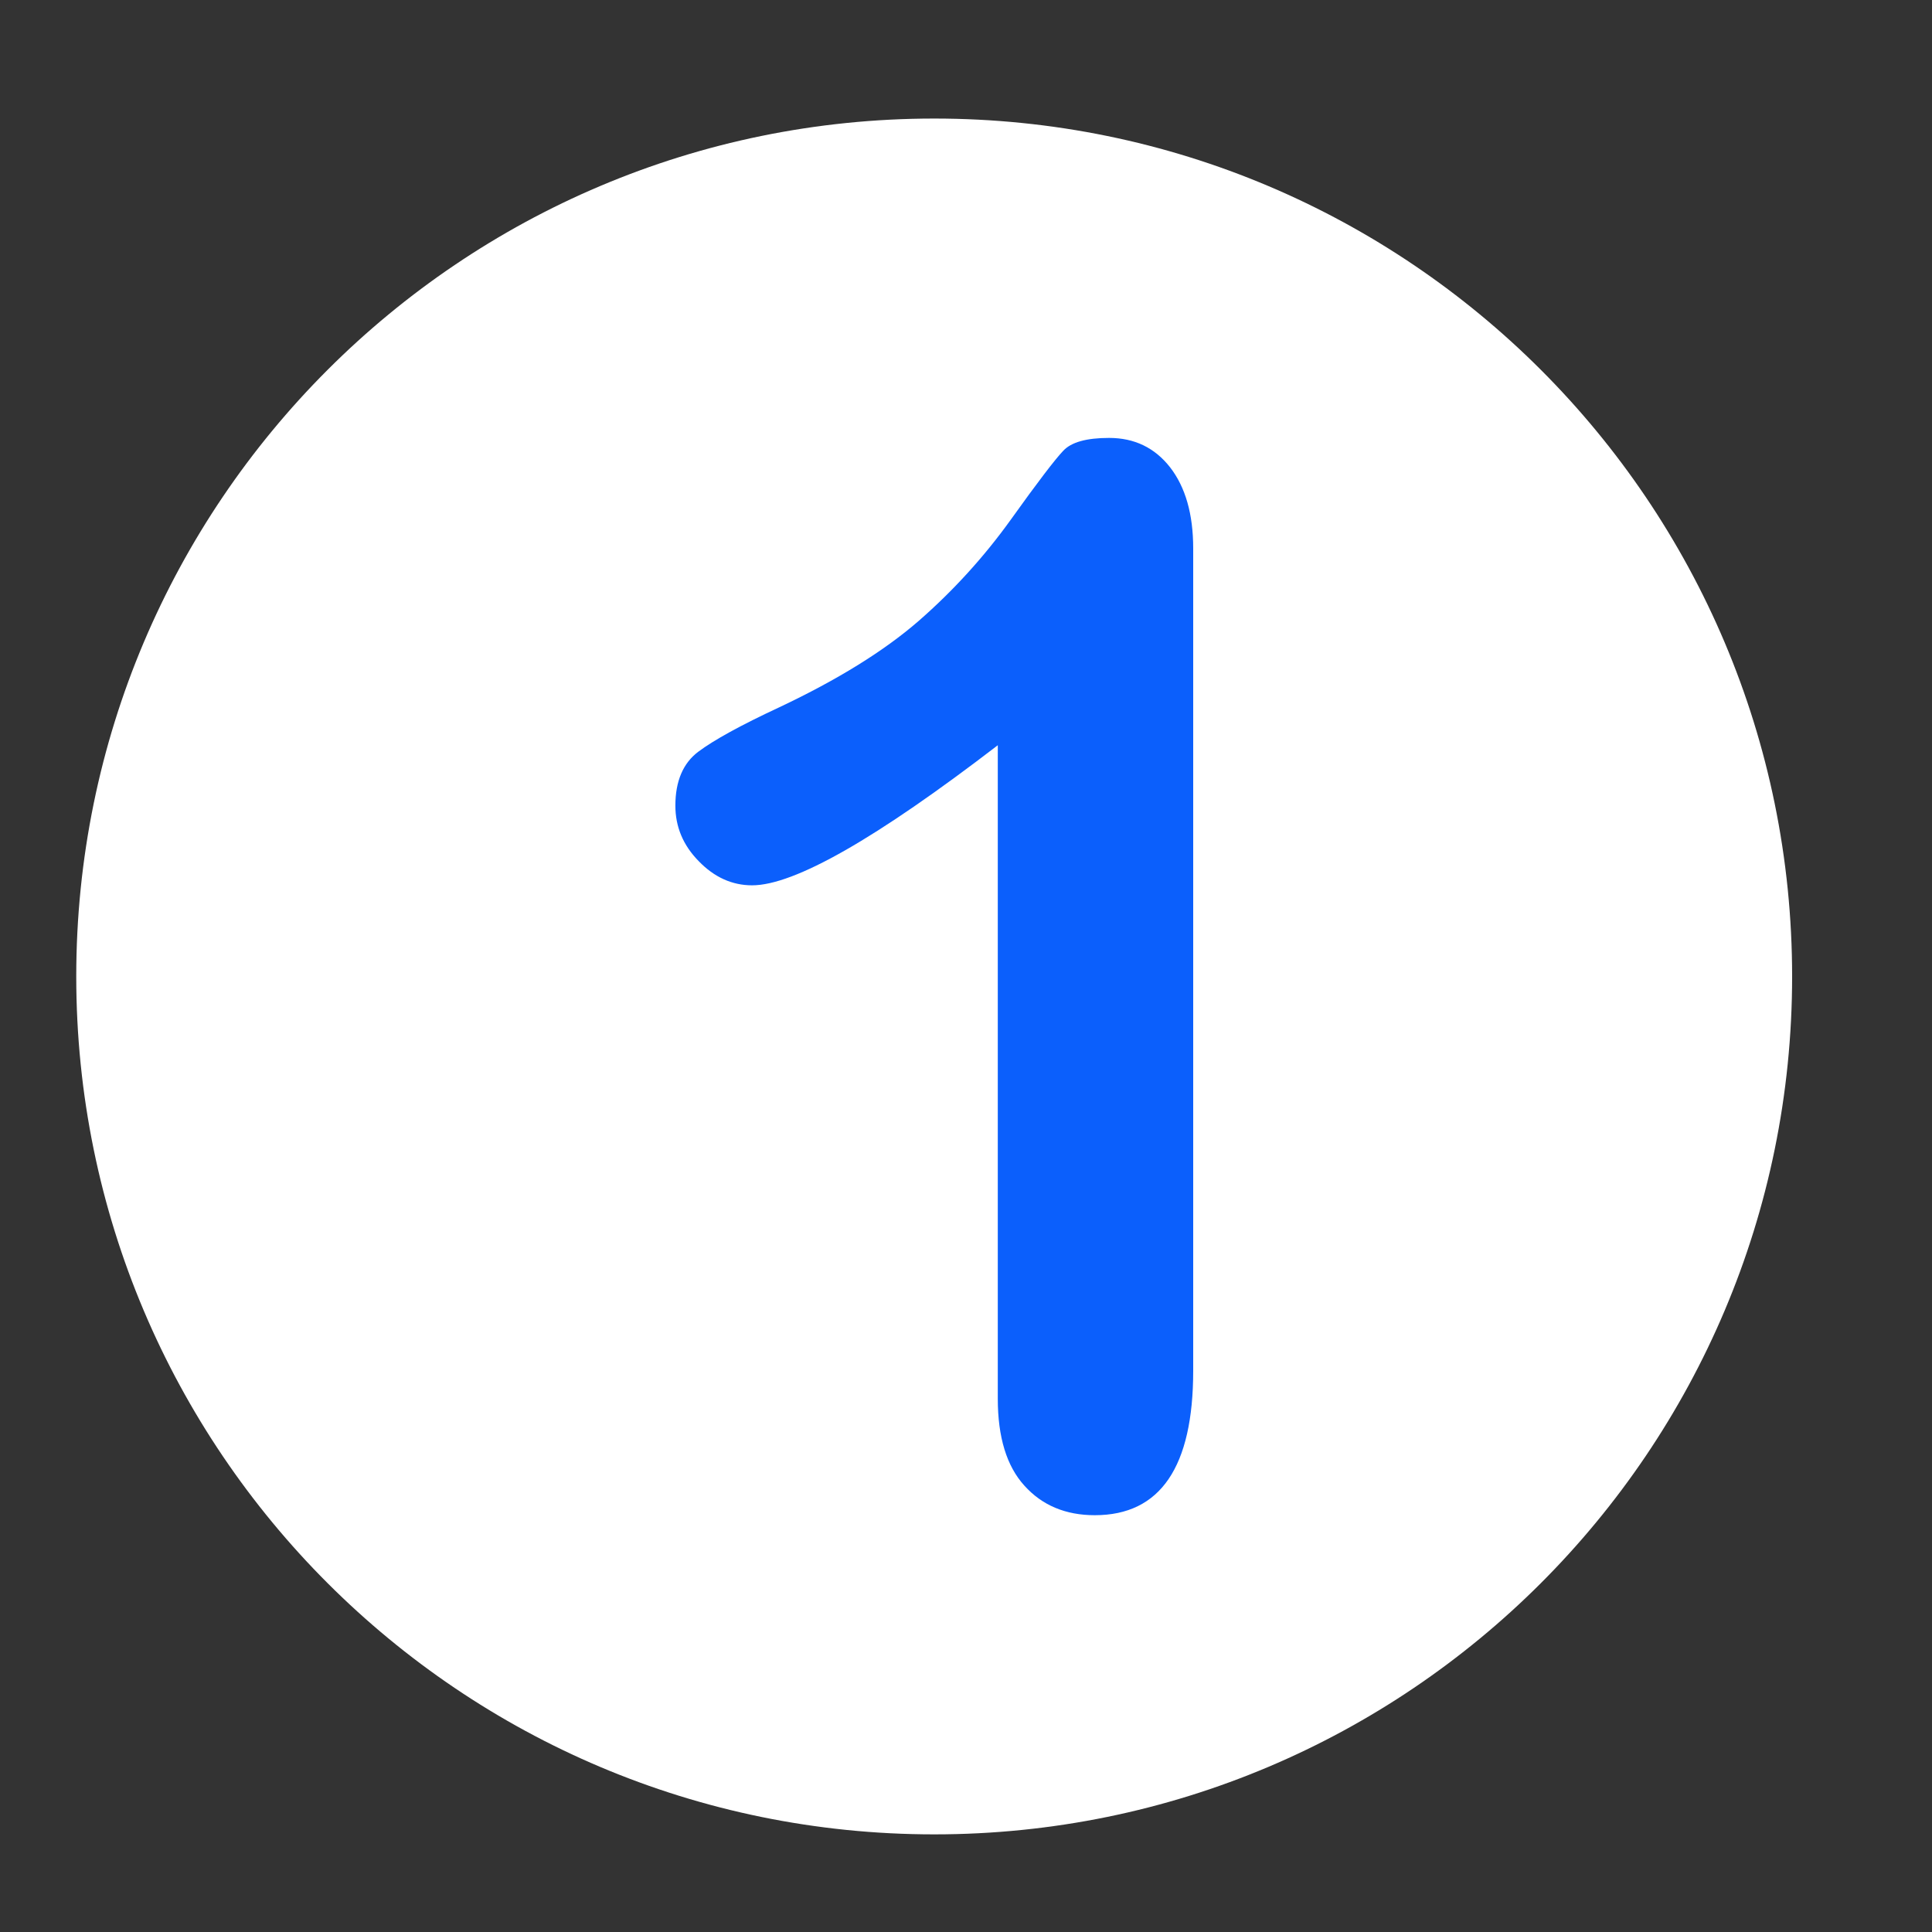
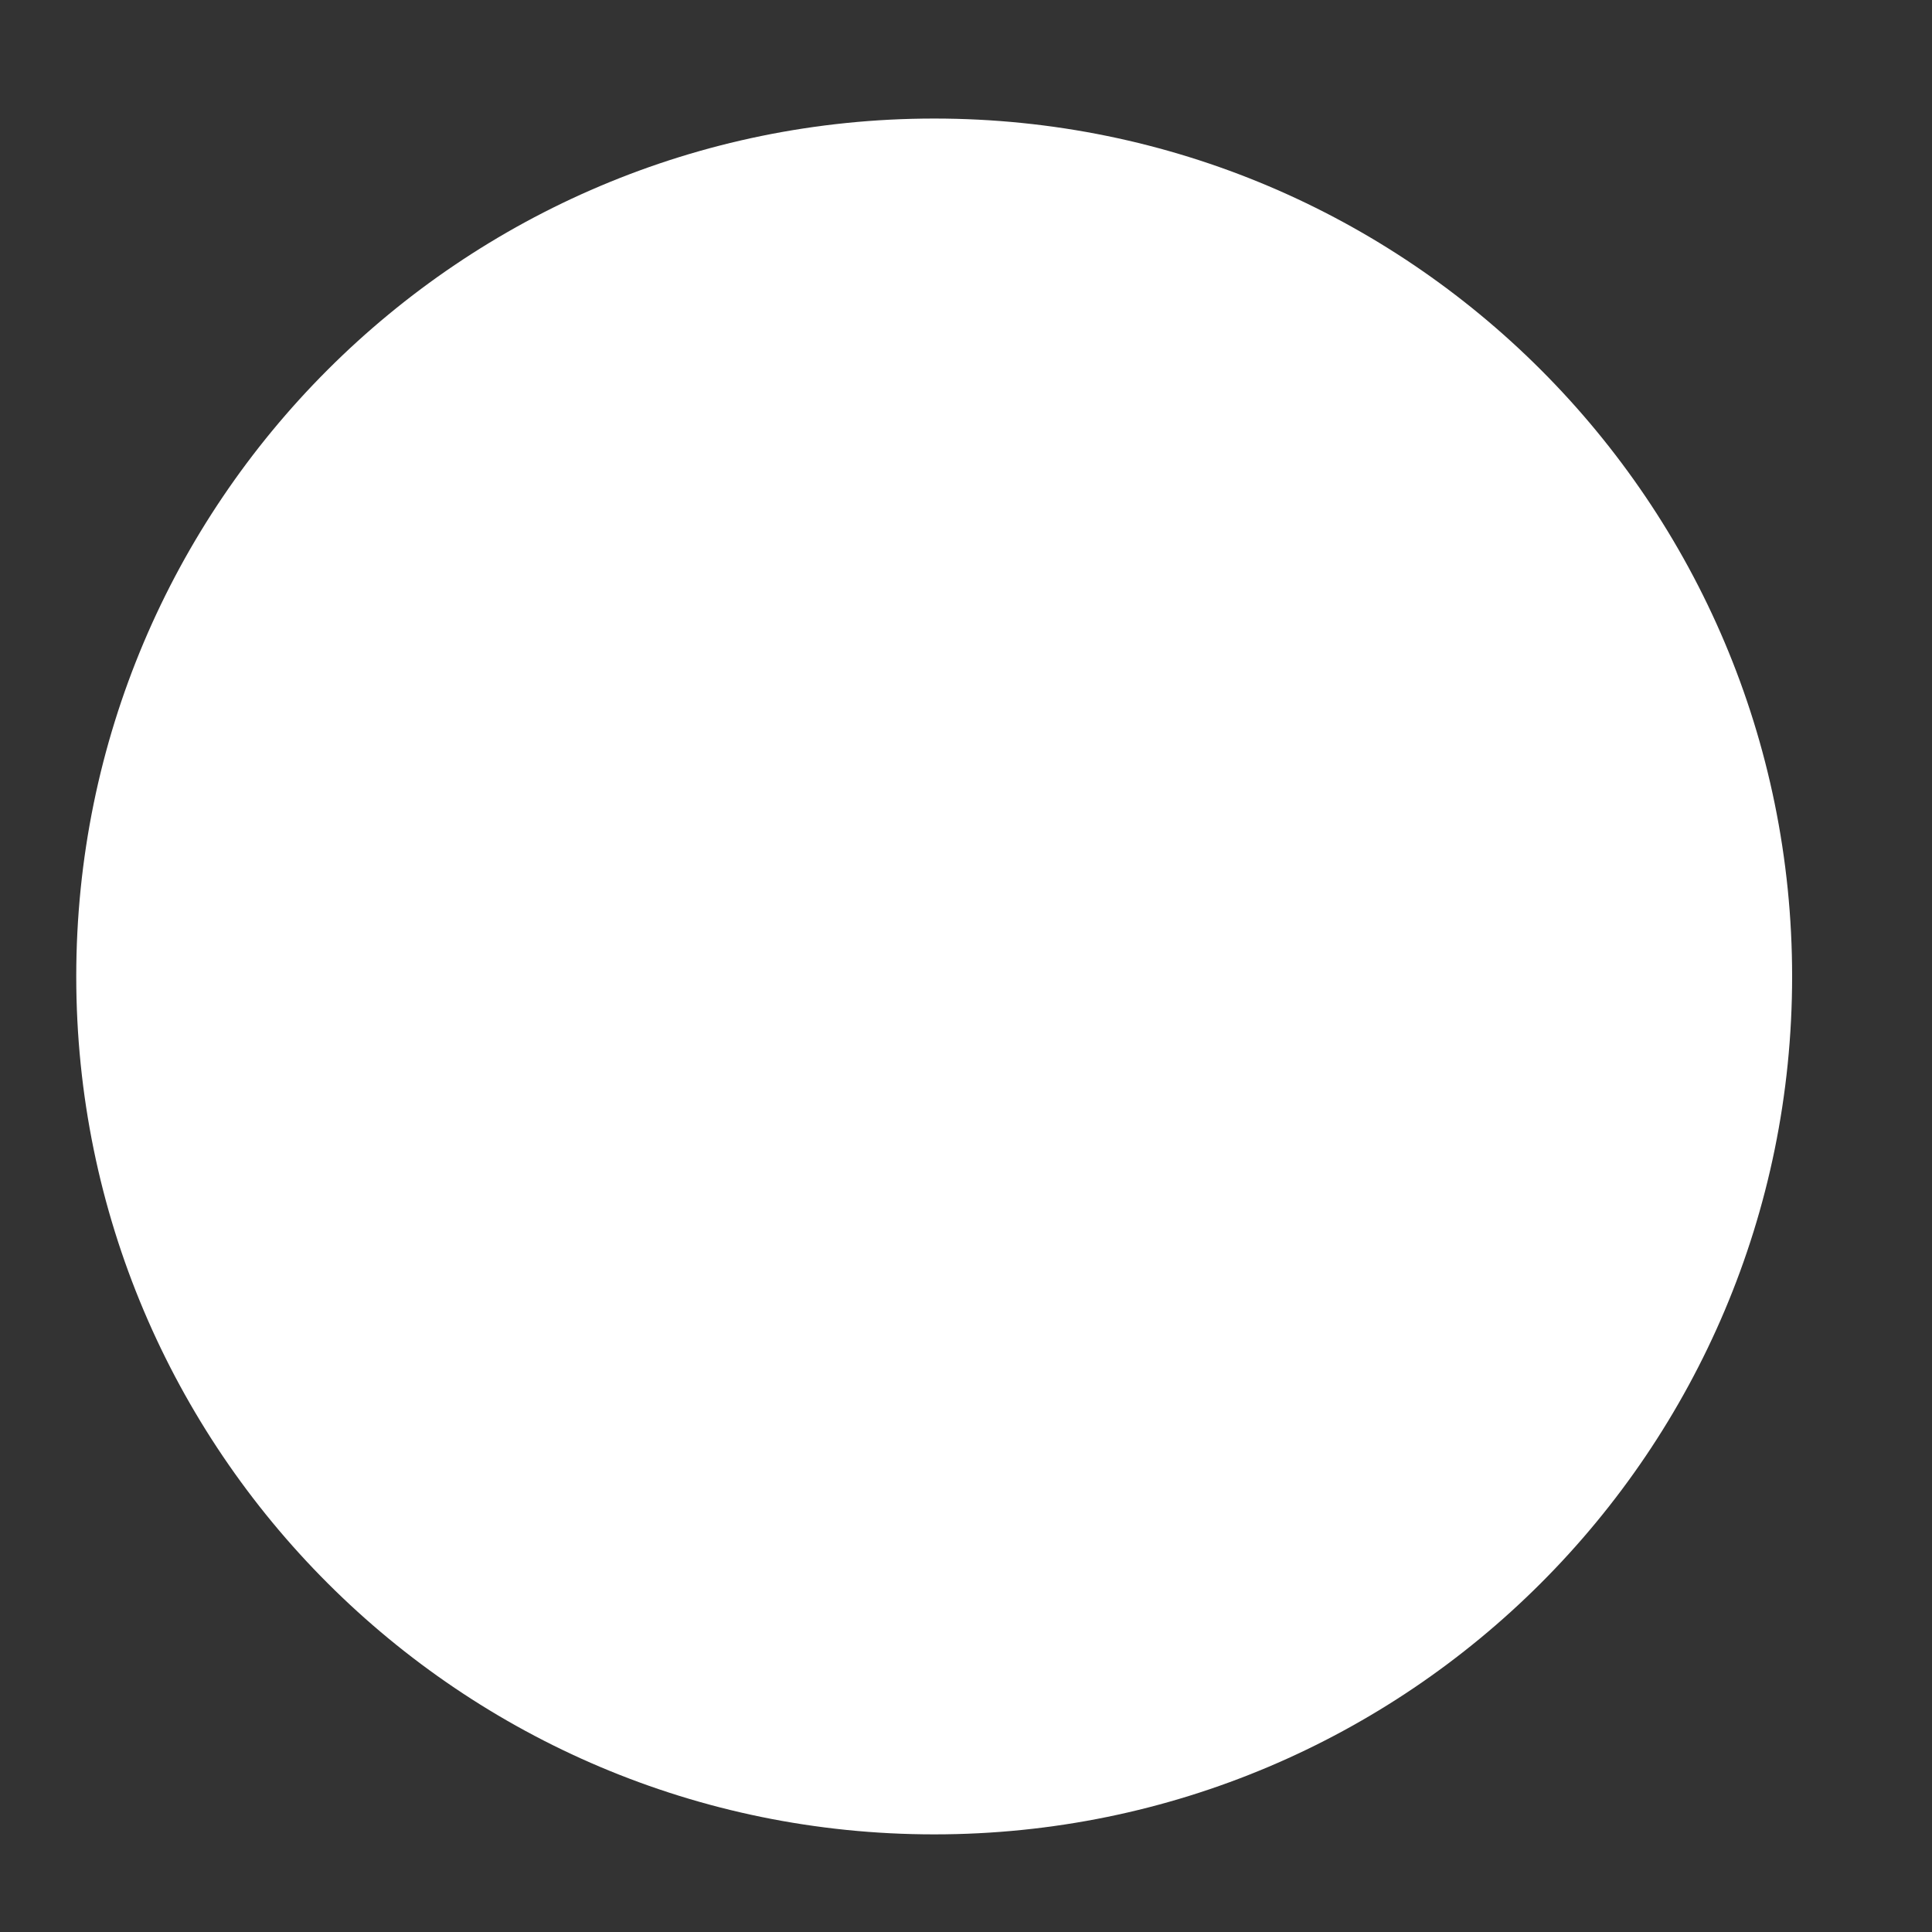
<svg xmlns="http://www.w3.org/2000/svg" width="50" zoomAndPan="magnify" viewBox="0 0 37.5 37.5" height="50" preserveAspectRatio="xMidYMid meet" version="1.0">
  <rect x="0" y="0" width="37.5" height="37.5" fill="#333333" stroke="none" />
  <defs>
    <clipPath id="7291414e48">
      <path d="M 1.48 2.301 L 34.785 2.301 L 34.785 35.605 L 1.48 35.605 Z M 1.48 2.301 " clip-rule="nonzero" />
    </clipPath>
  </defs>
  <g clip-path="url(#7291414e48)">
    <path fill="#ffffff" d="M 34.785 18.953 C 34.785 28.152 27.332 35.605 18.133 35.605 C 8.938 35.605 1.48 28.152 1.48 18.953 C 1.48 9.758 8.938 2.301 18.133 2.301 C 27.332 2.301 34.785 9.758 34.785 18.953 " fill-opacity="1" fill-rule="nonzero" />
  </g>
-   <path fill="#0b5ffc" d="M 19.367 27.148 L 19.367 14.465 C 17.008 16.277 15.418 17.184 14.598 17.184 C 14.211 17.184 13.863 17.027 13.562 16.715 C 13.258 16.406 13.109 16.047 13.109 15.637 C 13.109 15.164 13.258 14.812 13.555 14.59 C 13.852 14.367 14.375 14.078 15.129 13.727 C 16.254 13.195 17.152 12.641 17.828 12.055 C 18.5 11.469 19.098 10.812 19.617 10.09 C 20.137 9.363 20.477 8.918 20.637 8.75 C 20.793 8.582 21.09 8.5 21.527 8.5 C 22.02 8.5 22.414 8.691 22.711 9.07 C 23.008 9.453 23.16 9.977 23.16 10.645 L 23.16 26.605 C 23.16 28.473 22.523 29.41 21.25 29.41 C 20.684 29.41 20.227 29.219 19.883 28.836 C 19.539 28.457 19.367 27.895 19.367 27.148 " fill-opacity="1" fill-rule="nonzero" />
</svg>